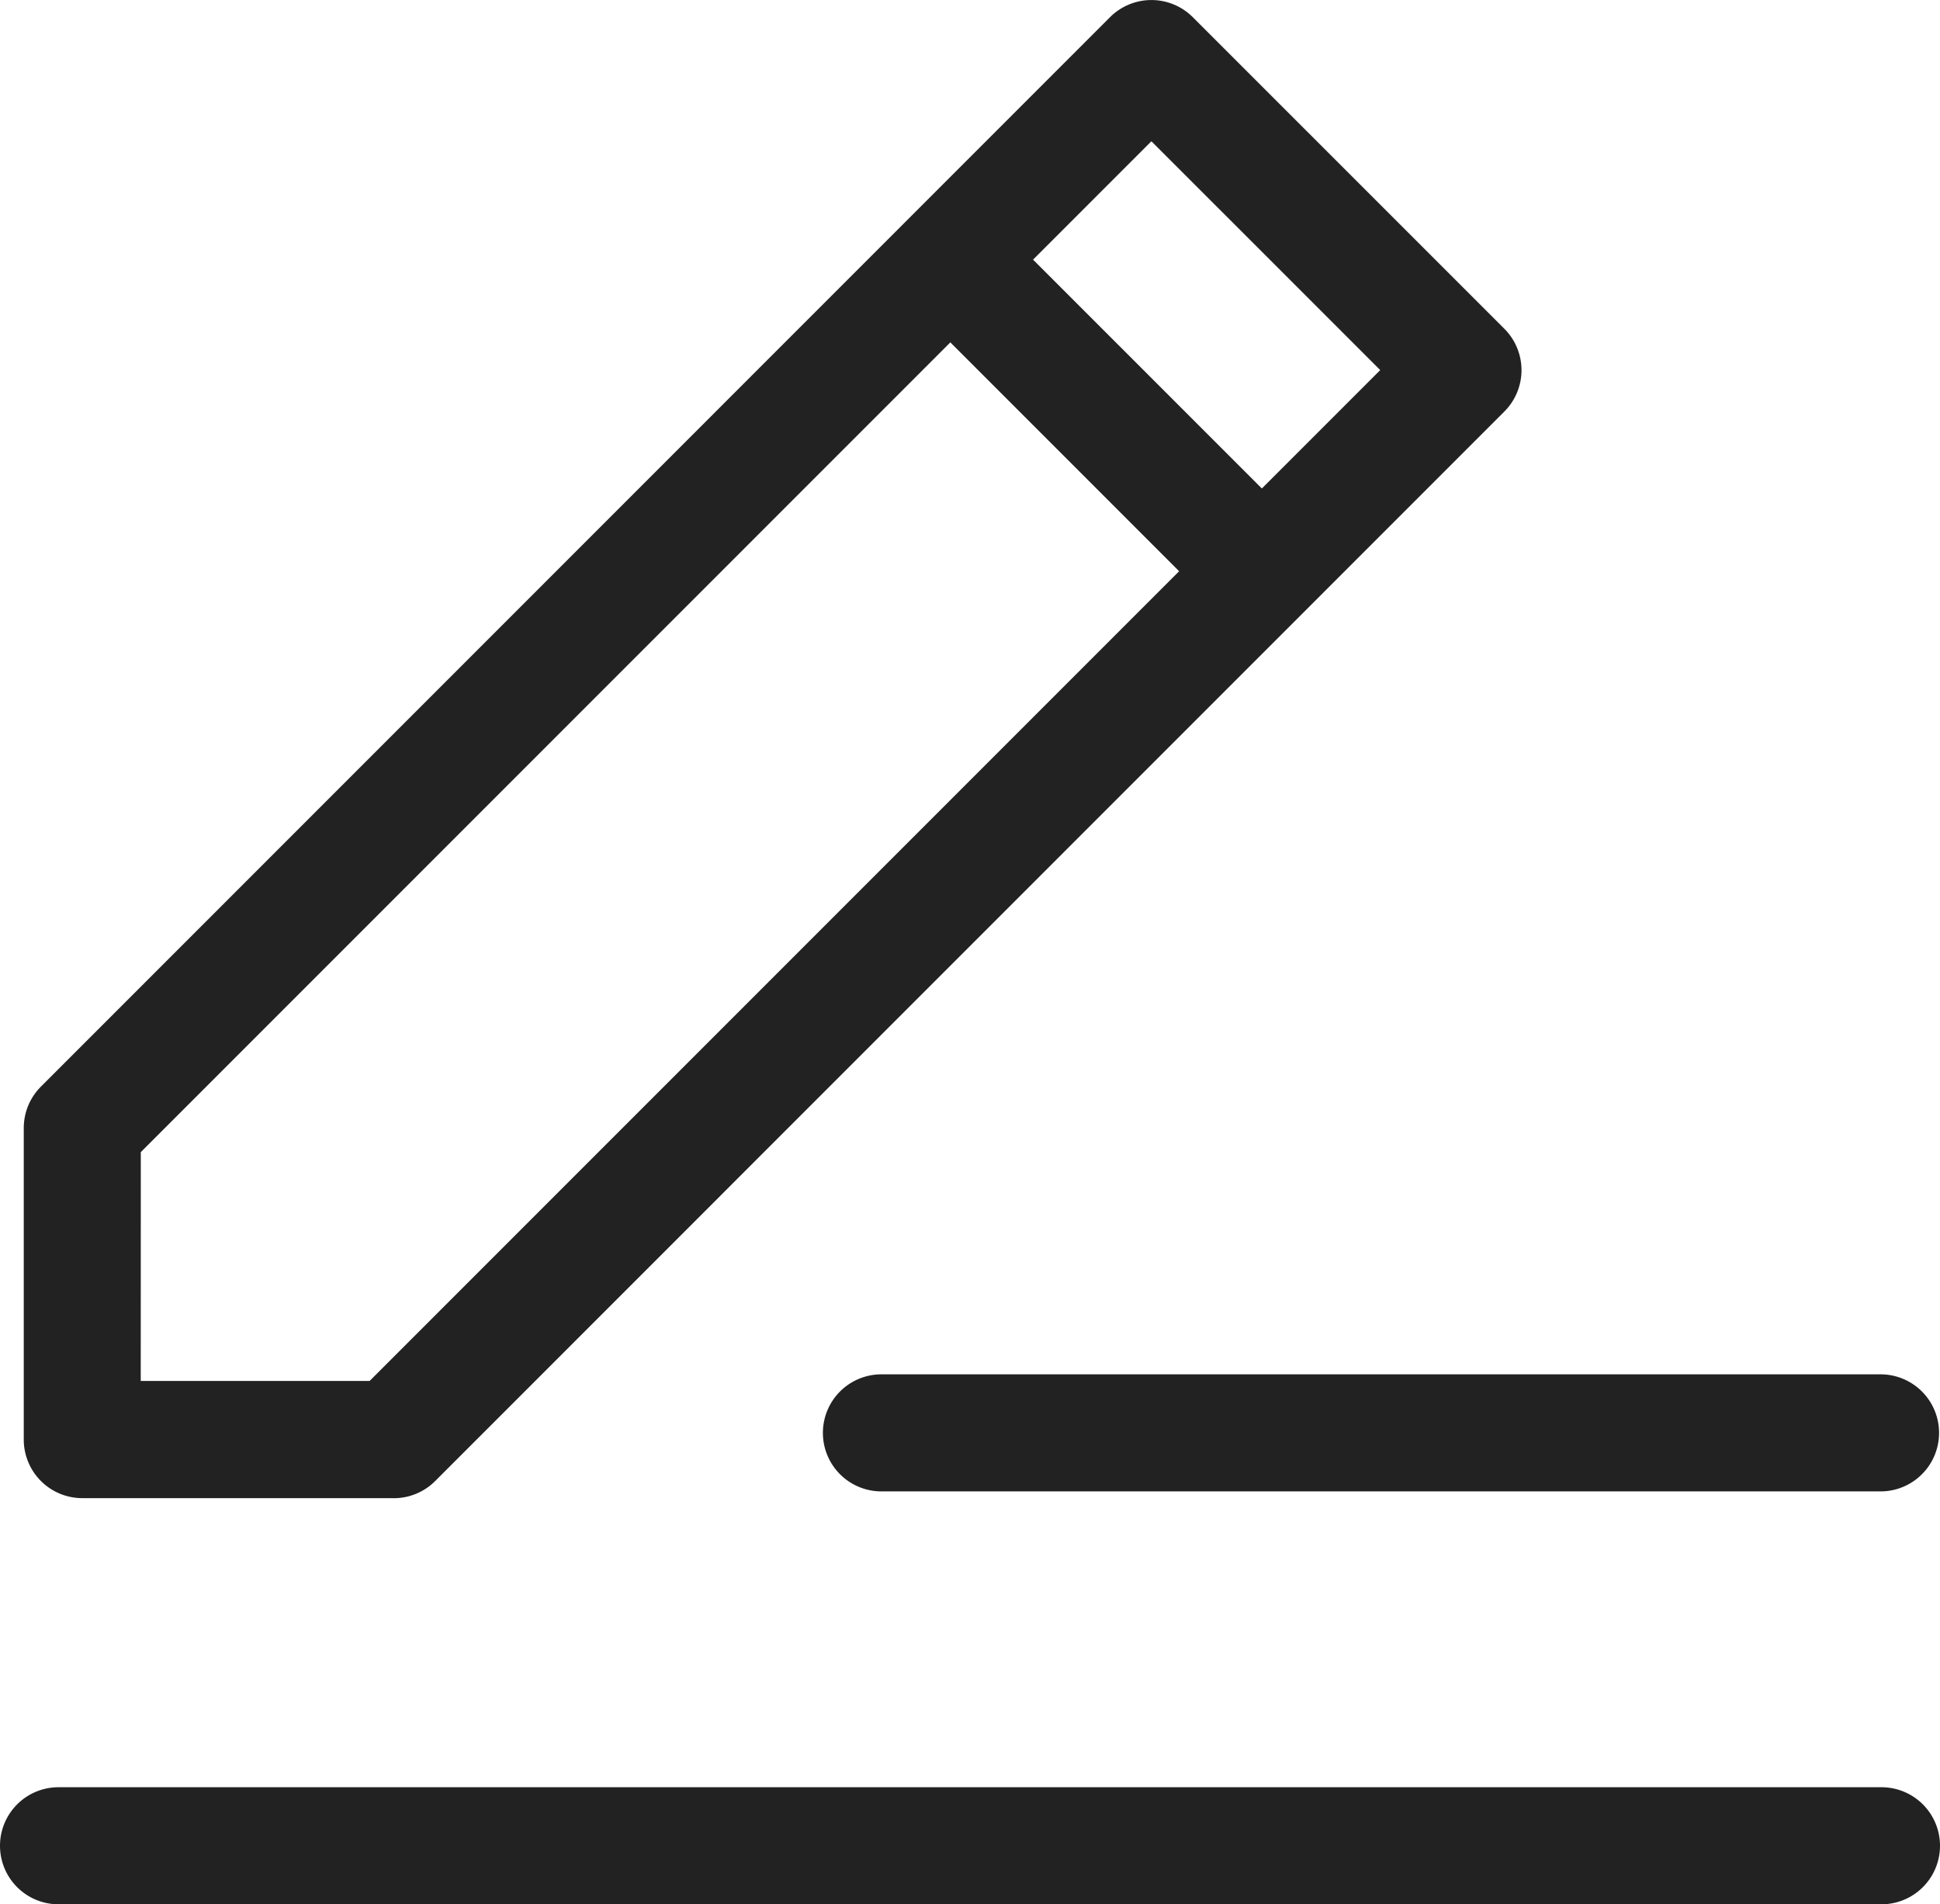
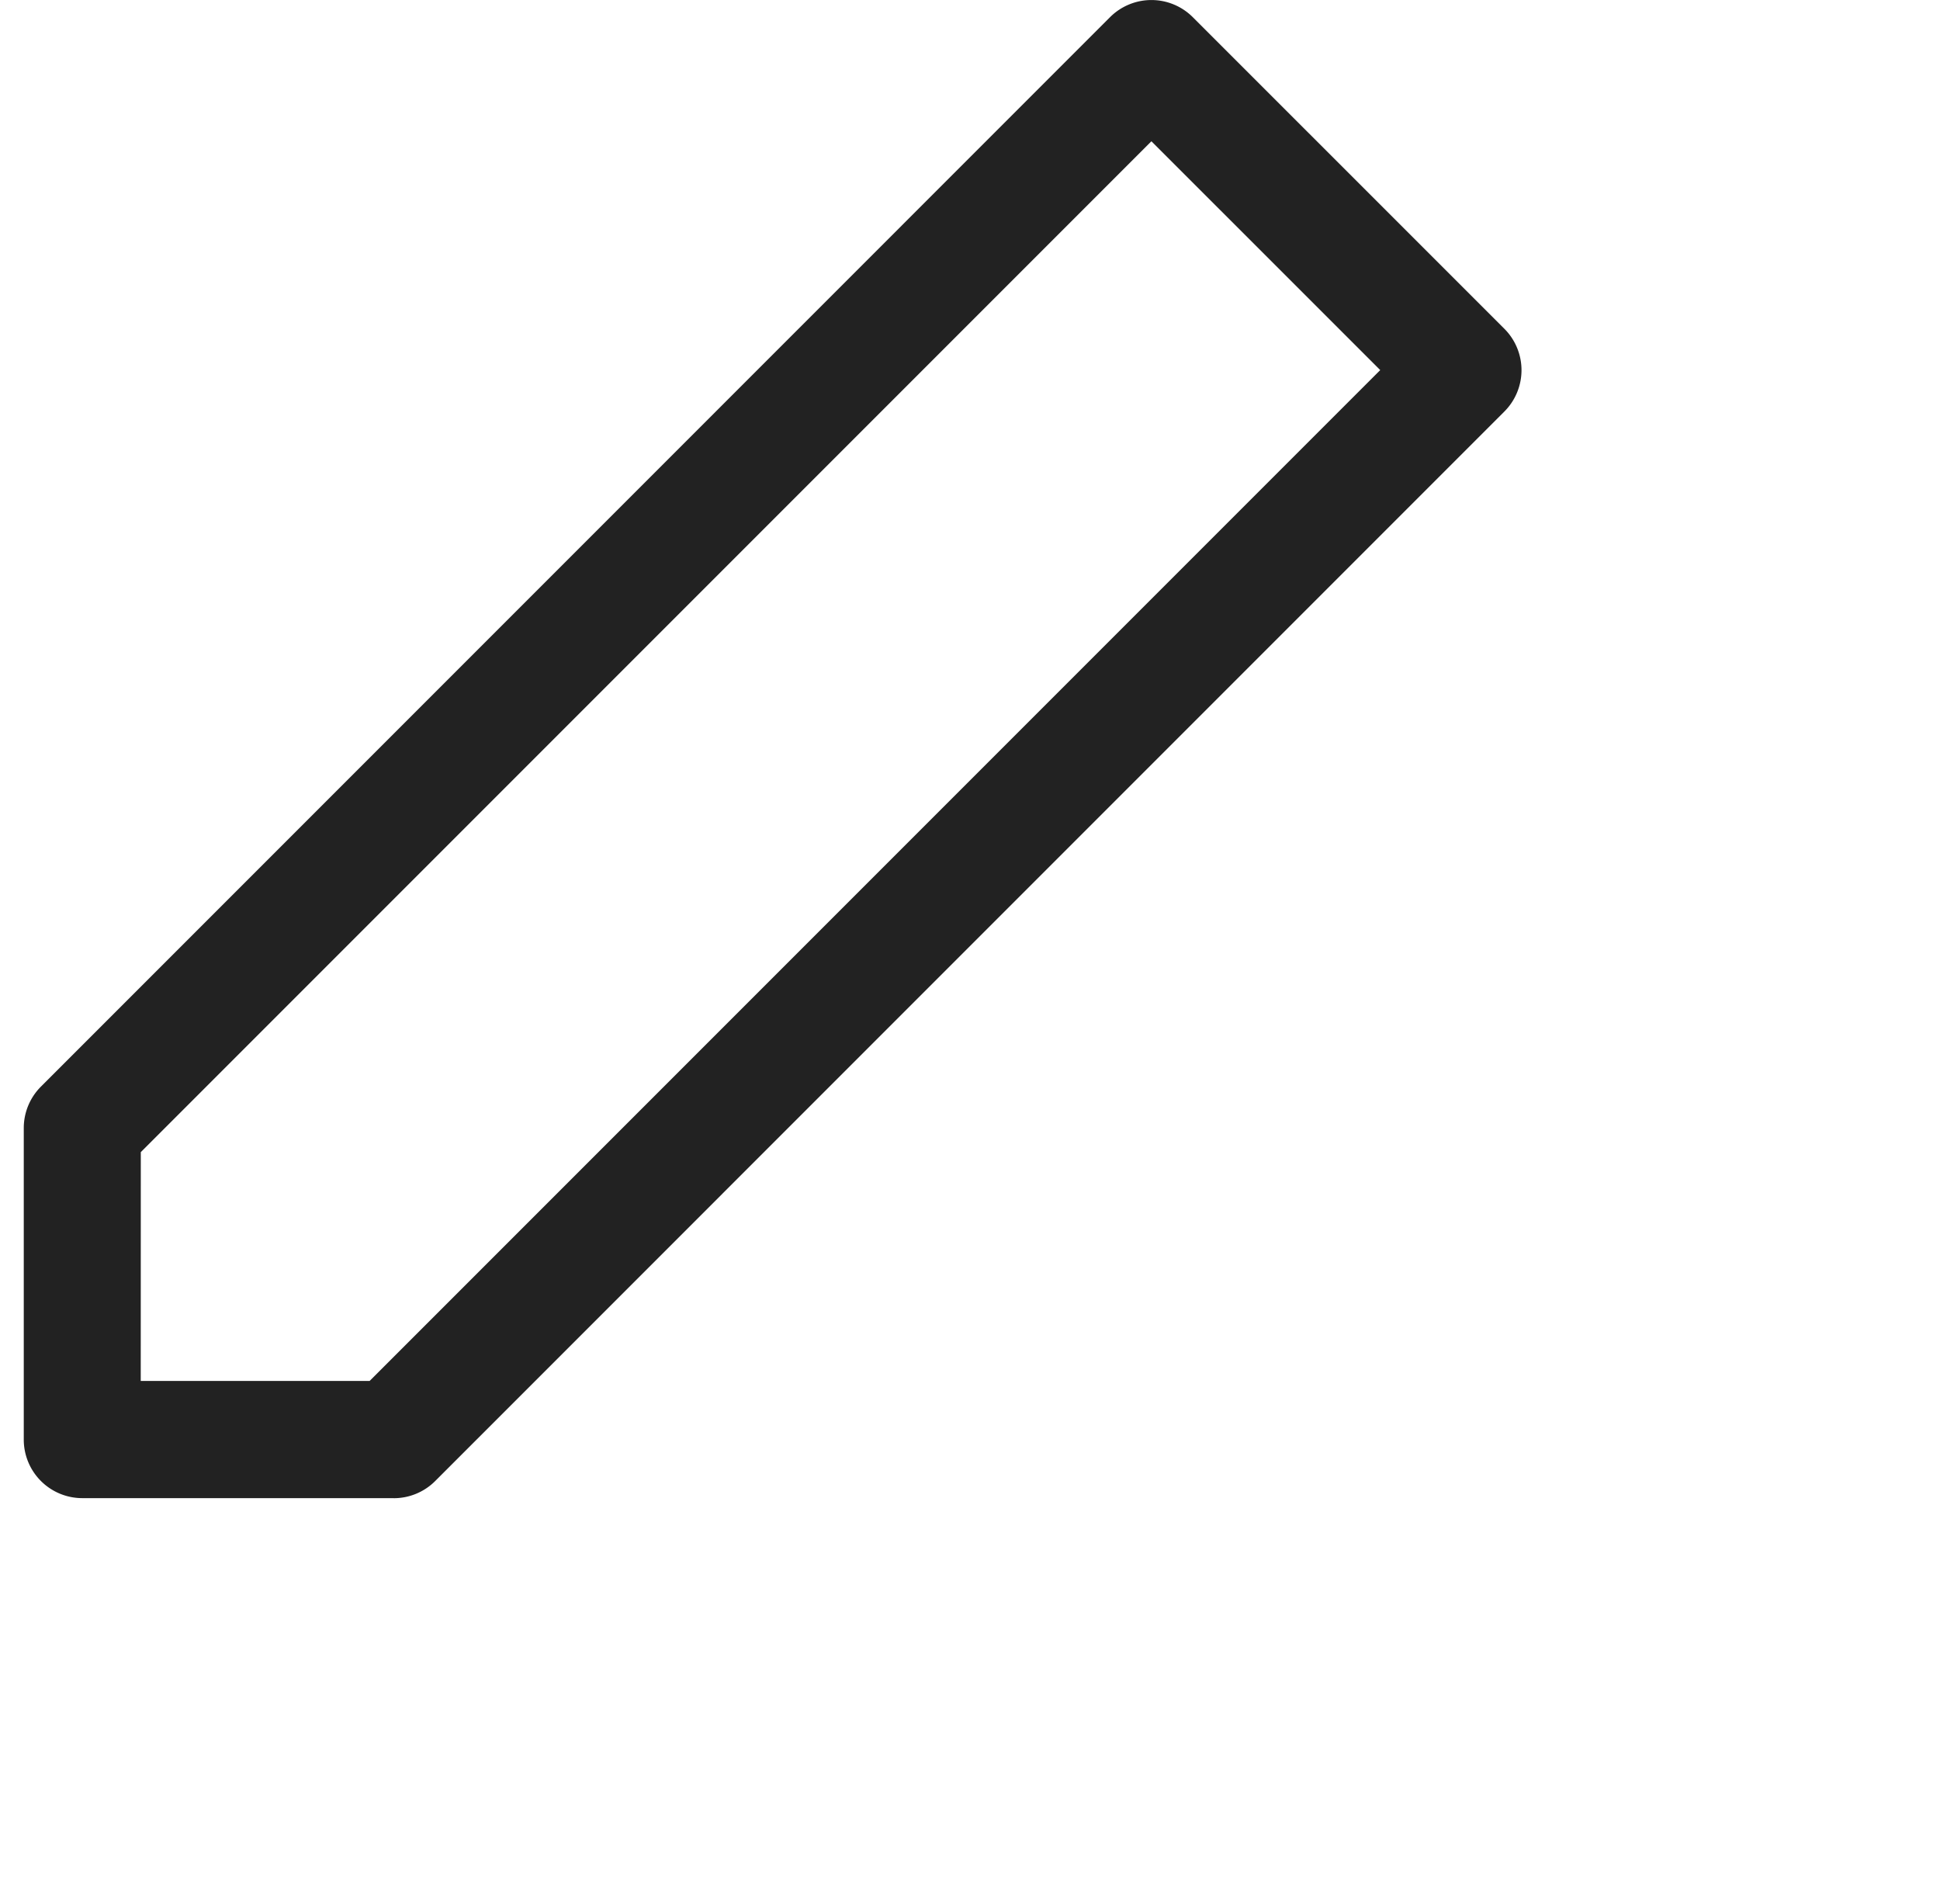
<svg xmlns="http://www.w3.org/2000/svg" width="31.098" height="30.518" viewBox="0 0 31.098 30.518">
  <defs>
    <clipPath id="a">
      <rect width="31.098" height="30.518" fill="#222" />
    </clipPath>
  </defs>
  <g clip-path="url(#a)">
-     <path d="M30.16,200.376H.938a.938.938,0,1,1,0-1.876H30.16a.938.938,0,1,1,0,1.876" transform="translate(0 -169.858)" fill="#222" />
    <path d="M8.568,24.009h0l-4.995,0a.938.938,0,0,1-.937-.938V18.077a.938.938,0,0,1,.275-.663L20.049.275a.938.938,0,0,1,1.326,0L26.37,5.269a.938.938,0,0,1,0,1.326L9.231,23.735a.938.938,0,0,1-.663.275M4.511,22.131l3.669,0,16.2-16.2L20.712,2.264l-16.2,16.2Z" transform="translate(-2.255 0)" fill="#222" />
-     <path d="M108.775,32.978a.934.934,0,0,1-.663-.275l-3.769-3.769a.938.938,0,1,1,1.326-1.326l3.769,3.769a.938.938,0,0,1-.663,1.6" transform="translate(-89.051 -23.389)" fill="#222" />
-     <path d="M108.375,154.519H92.359a.938.938,0,1,1,0-1.876h16.016a.938.938,0,1,1,0,1.876" transform="translate(-78.23 -130.618)" fill="#222" />
  </g>
</svg>